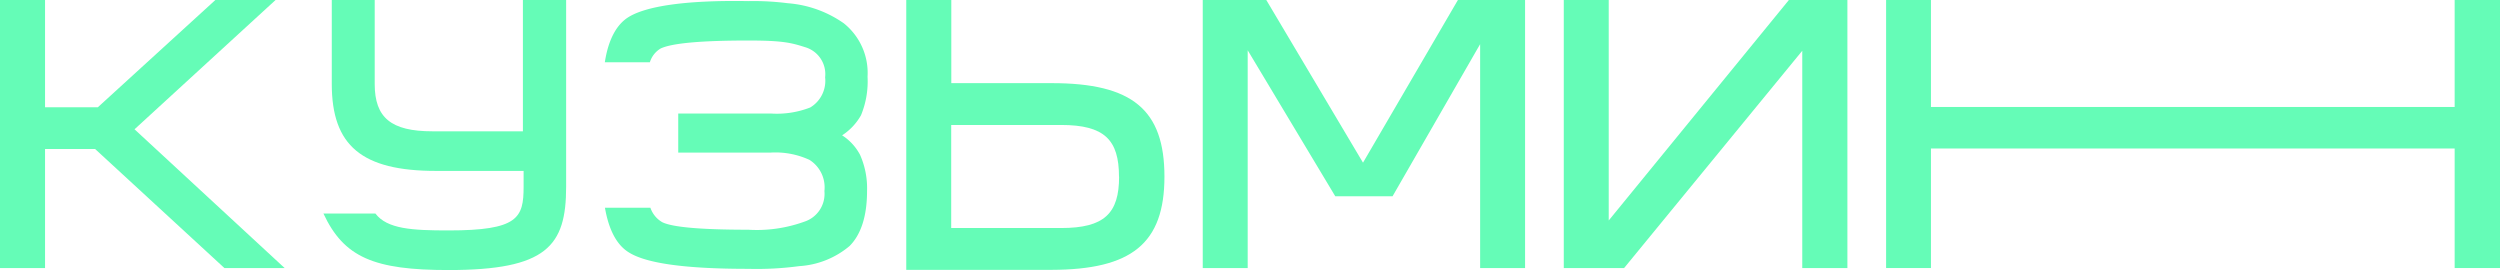
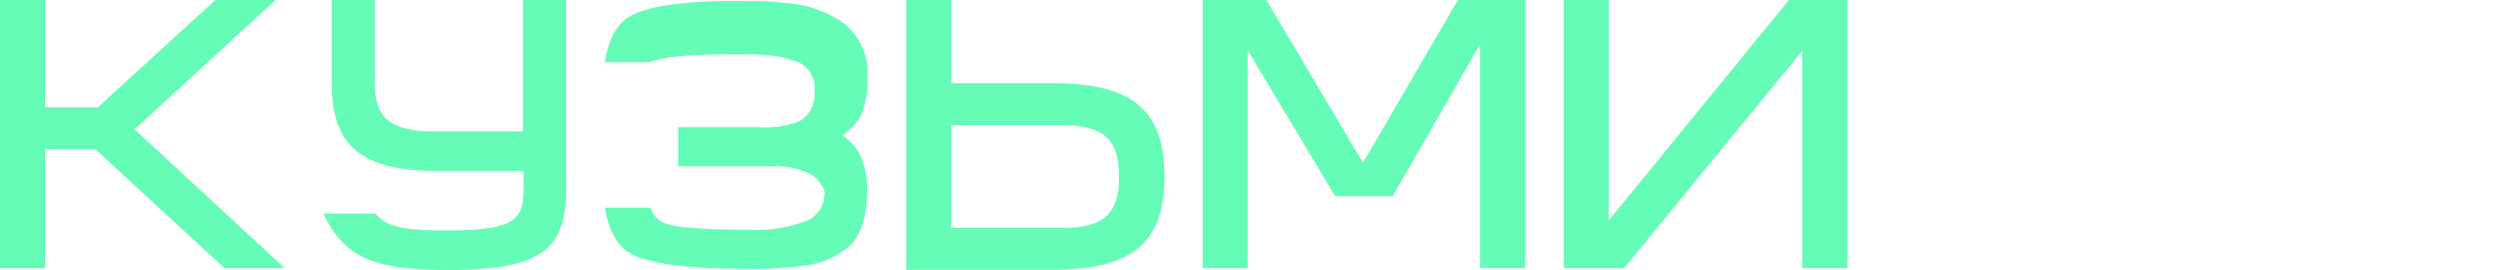
<svg xmlns="http://www.w3.org/2000/svg" viewBox="0 0 248.66 26.86">
  <defs>
    <style>.cls-1{fill:#65fcb7;}</style>
  </defs>
  <title>Кузьмин</title>
  <g id="Слой_2" data-name="Слой 2">
    <g id="Слой_1-2" data-name="Слой 1">
-       <polygon class="cls-1" points="248.66 0 248.66 26.66 244.15 26.66 244.15 14.77 192.06 14.77 192.06 26.66 187.6 26.66 187.6 0 192.06 0 192.06 10.64 244.15 10.64 244.15 0 248.66 0" />
      <polygon class="cls-1" points="151.69 0 151.69 26.66 147.22 26.66 147.22 4.39 138.51 19.52 132.81 19.52 124.1 5 124.1 26.66 119.63 26.66 119.63 0 125.95 0 135.57 16.18 145.01 0 151.69 0" />
      <polygon class="cls-1" points="22.32 26.66 9.46 14.82 4.48 14.82 4.48 26.66 0 26.66 0 0 4.48 0 4.48 10.67 9.73 10.67 21.42 0 27.41 0 13.38 12.86 28.31 26.66 22.32 26.66" />
      <path class="cls-1" d="M56.31,0V18.59c0,5.89-1.94,8.27-11.7,8.27-7.4,0-10.4-1.25-12.44-5.62h5.17c1.17,1.54,3.65,1.68,7.27,1.68,6.91,0,7.47-1.24,7.47-4.33V17H43.37C36,17,33,14.5,33,8.36V0h4.27V8.36c0,3.35,1.63,4.7,5.74,4.7h9V0Z" />
      <polygon class="cls-1" points="183.75 0 183.75 26.66 179.26 26.66 179.26 5.05 161.54 26.66 155.54 26.66 155.54 0 160.01 0 160.01 21.93 177.93 0 183.75 0" />
      <path class="cls-1" d="M111.3,17.57c0-3.66-1.45-5.14-5.75-5.14H94.61V22.68h10.94c4.3,0,5.76-1.46,5.76-5.11Zm-6.7,9.27H90.14V0h4.48V8.27h10c8,0,11.2,2.64,11.2,9.3S112.54,26.82,104.6,26.84Z" />
-       <path class="cls-1" d="M83.76,13.46a5.73,5.73,0,0,0,1.88-2,8.83,8.83,0,0,0,.65-3.83,6.32,6.32,0,0,0-2.36-5.31,11.18,11.18,0,0,0-5.58-2A27,27,0,0,0,74.42.11C68.12,0,64.22.63,62.5,1.71c-1.19.74-2,2.26-2.34,4.48h4.48A2.41,2.41,0,0,1,65.7,4.83c1.09-.53,4-.8,8.72-.8,3.41,0,4.27.22,5.65.66a2.79,2.79,0,0,1,2,3,3.09,3.09,0,0,1-1.48,3,9.17,9.17,0,0,1-3.94.6H67.46v3.89h9.15a8.08,8.08,0,0,1,3.9.72A3.23,3.23,0,0,1,82,19a2.91,2.91,0,0,1-2,3.05,13.9,13.9,0,0,1-5.57.8c-4.68,0-7.56-.25-8.56-.75a2.64,2.64,0,0,1-1.18-1.44H60.17c.38,2.2,1.17,3.7,2.37,4.44,1.74,1.1,5.63,1.64,11.88,1.64a31.8,31.8,0,0,0,5.08-.27,8.58,8.58,0,0,0,5-2c1.15-1.15,1.74-3,1.74-5.47a8.17,8.17,0,0,0-.7-3.61A5.18,5.18,0,0,0,83.76,13.46Z" />
+       <path class="cls-1" d="M83.76,13.46a5.73,5.73,0,0,0,1.88-2,8.83,8.83,0,0,0,.65-3.83,6.32,6.32,0,0,0-2.36-5.31,11.18,11.18,0,0,0-5.58-2A27,27,0,0,0,74.42.11C68.12,0,64.22.63,62.5,1.71c-1.19.74-2,2.26-2.34,4.48h4.48c1.09-.53,4-.8,8.72-.8,3.41,0,4.27.22,5.65.66a2.79,2.79,0,0,1,2,3,3.09,3.09,0,0,1-1.48,3,9.17,9.17,0,0,1-3.94.6H67.46v3.89h9.15a8.08,8.08,0,0,1,3.9.72A3.23,3.23,0,0,1,82,19a2.91,2.91,0,0,1-2,3.05,13.9,13.9,0,0,1-5.57.8c-4.68,0-7.56-.25-8.56-.75a2.64,2.64,0,0,1-1.18-1.44H60.17c.38,2.2,1.17,3.7,2.37,4.44,1.74,1.1,5.63,1.64,11.88,1.64a31.8,31.8,0,0,0,5.08-.27,8.58,8.58,0,0,0,5-2c1.15-1.15,1.74-3,1.74-5.47a8.17,8.17,0,0,0-.7-3.61A5.18,5.18,0,0,0,83.76,13.46Z" />
    </g>
  </g>
</svg>